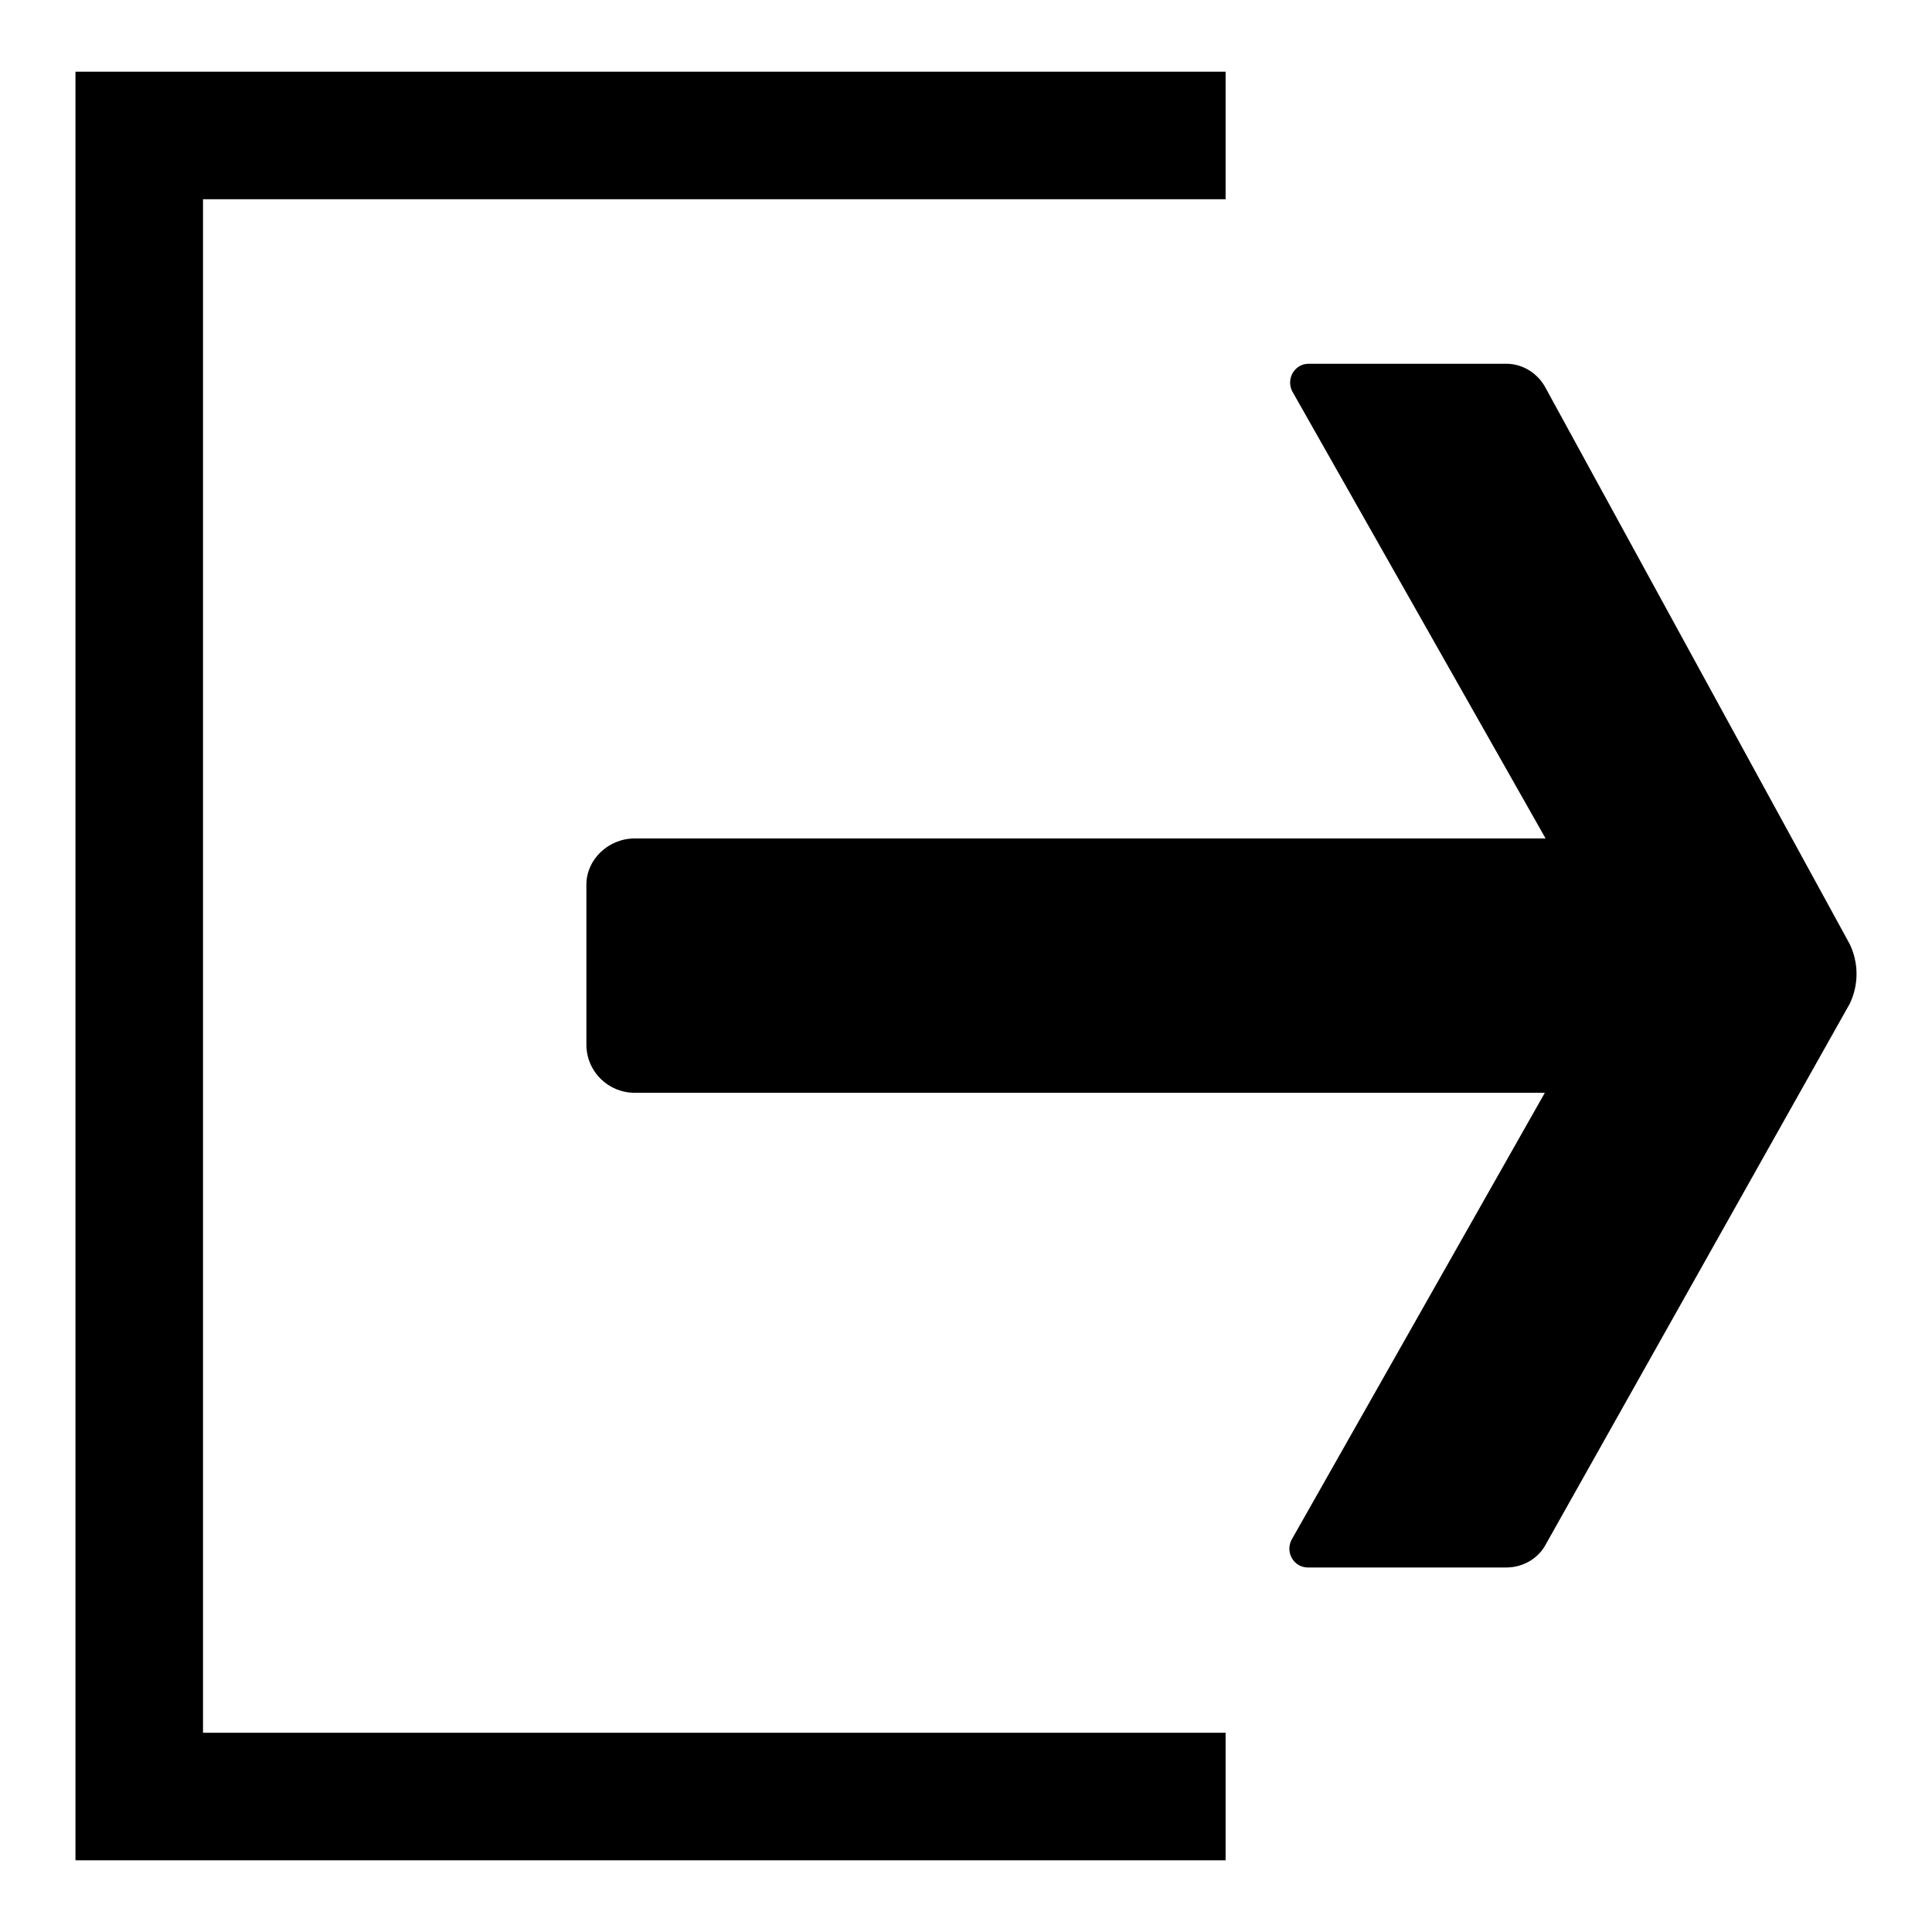
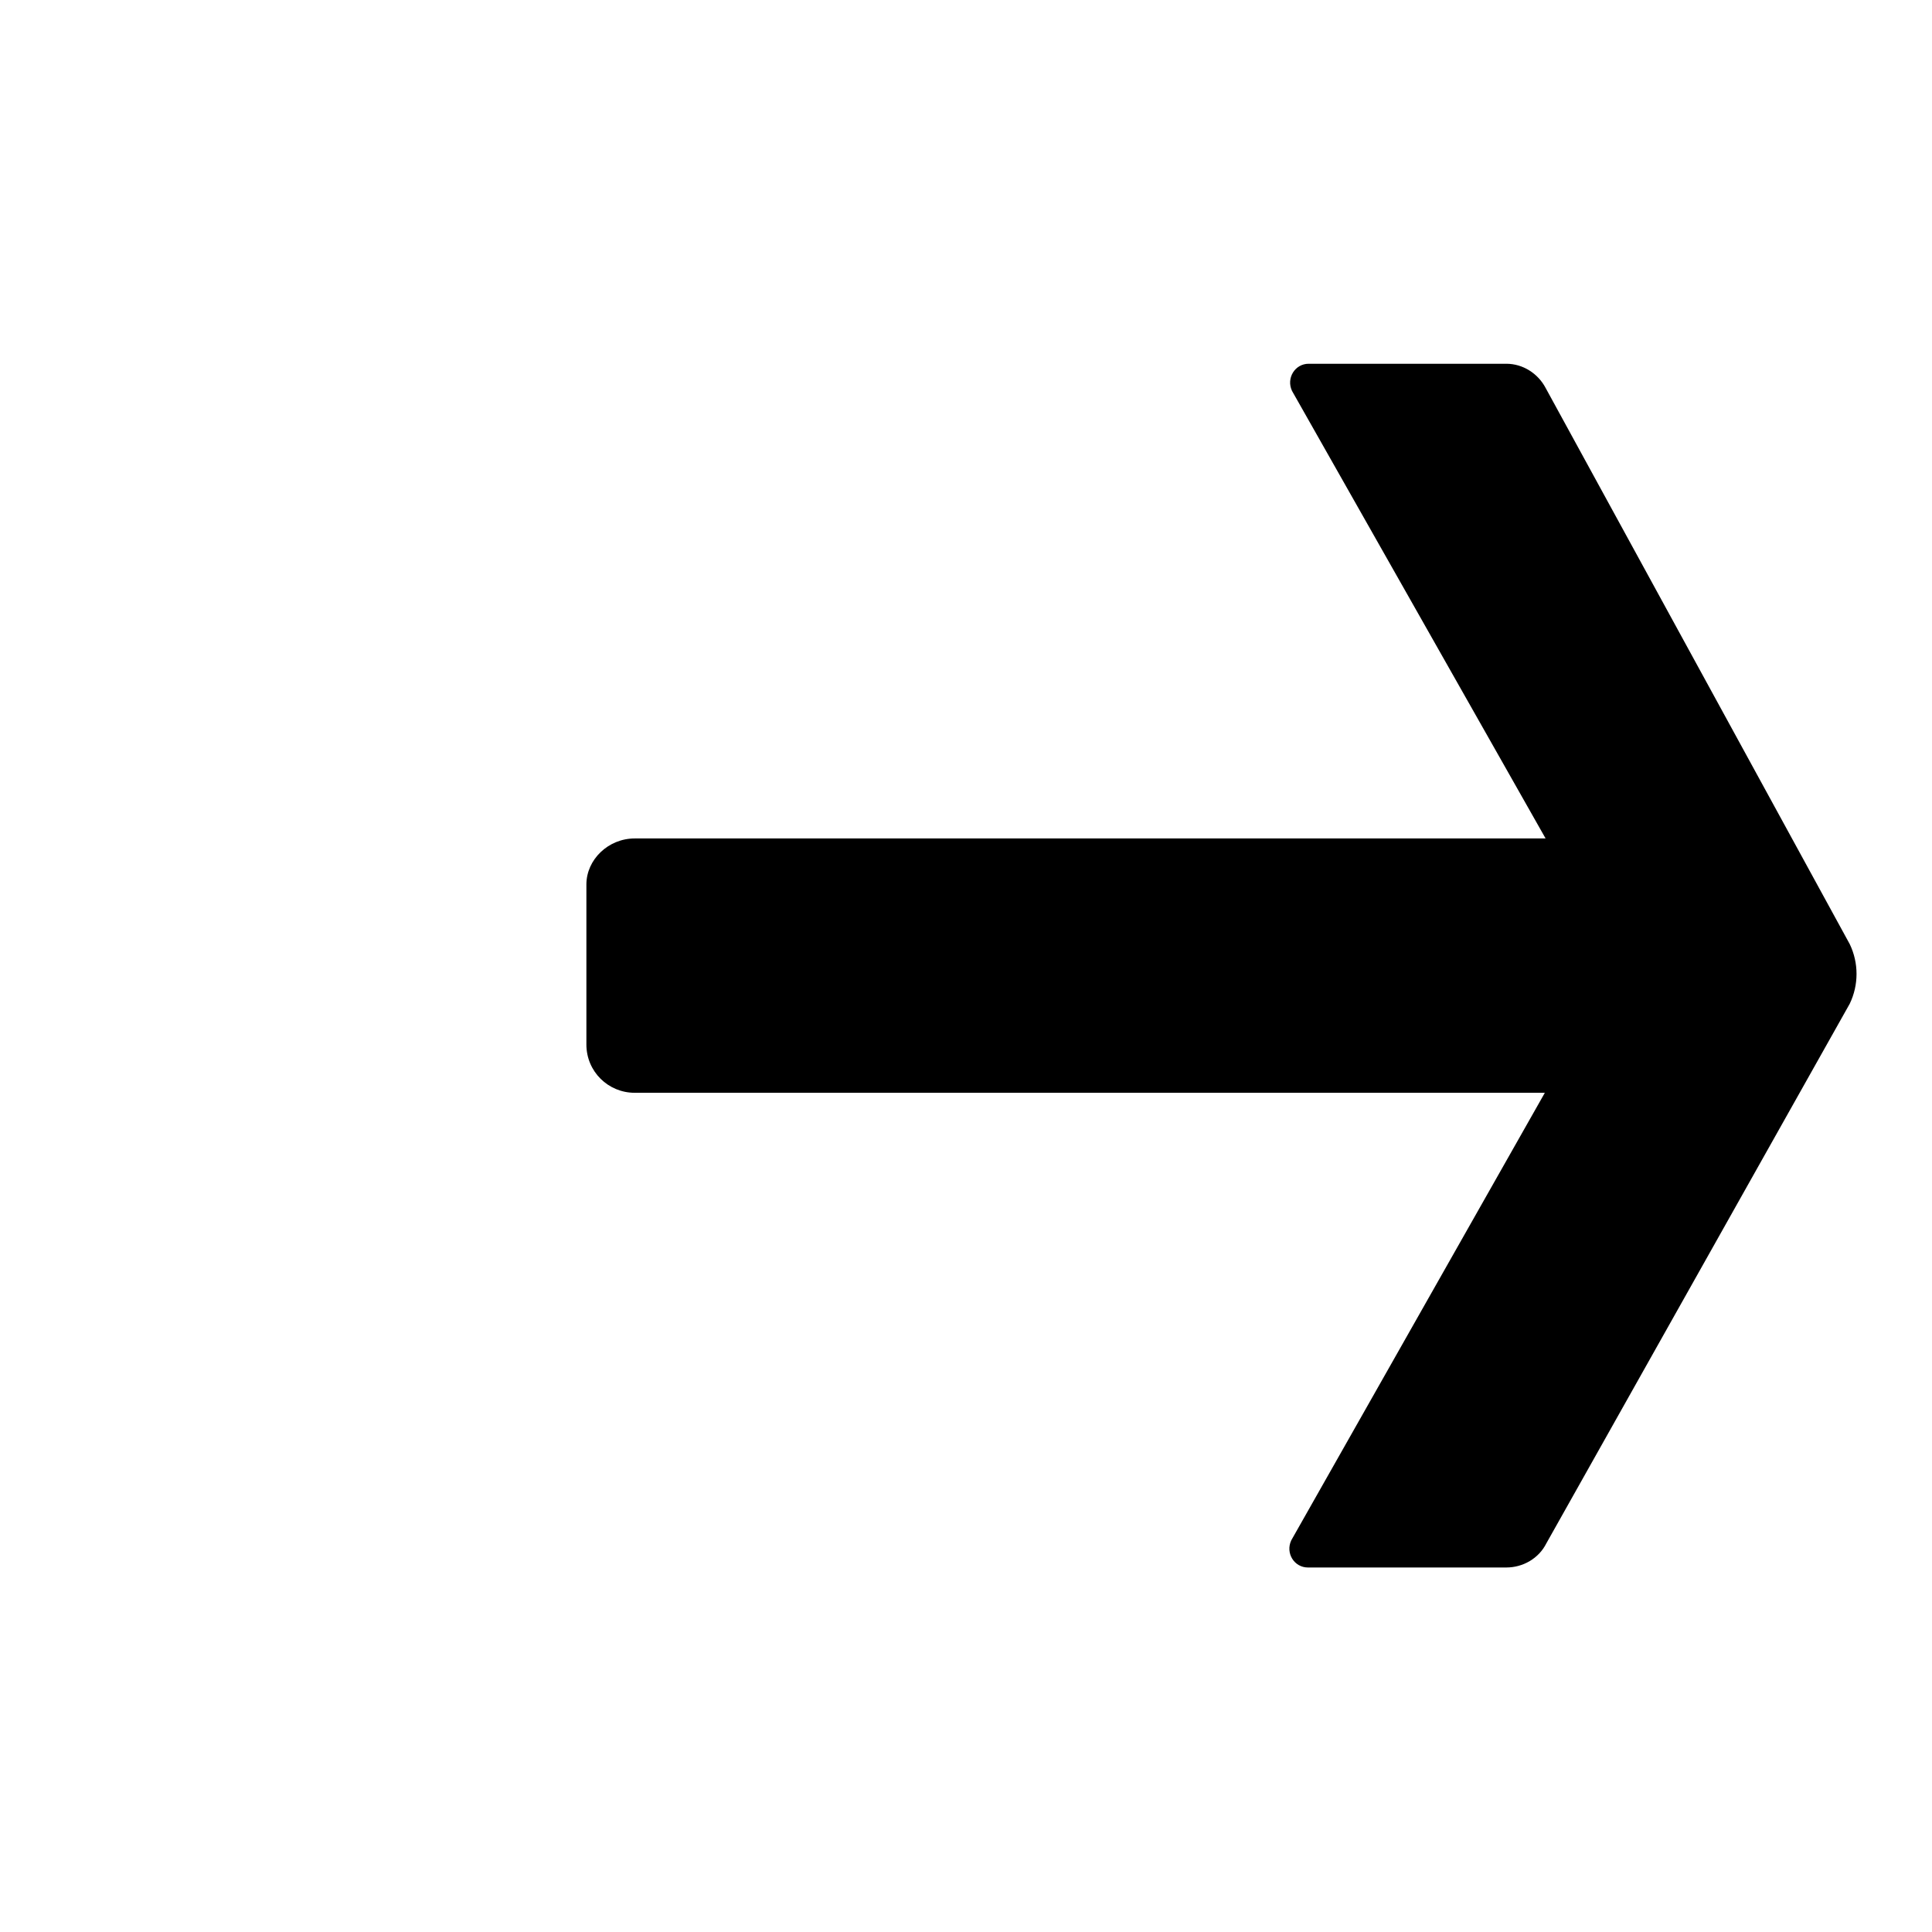
<svg xmlns="http://www.w3.org/2000/svg" version="1.1" x="0px" y="0px" viewBox="0 0 256 256" enable-background="new 0 0 256 256" xml:space="preserve">
  <g>
    <g>
-       <path fill="#000000" d="M162.4,9.5H10l0,0l0,0v237h152.4v-16.9H26.9V26.4h135.5V9.5z" />
      <path fill="#000000" d="M84.1,111.1h120.7l-33.6-59.3c-0.8-1.7,0.4-3.6,2.2-3.6h26.2c2.2,0,4.2,1.3,5.2,3.2l40.3,73.7c1.2,2.5,1.2,5.4,0,7.9l-40.2,71.5c-1,2-3.1,3.2-5.3,3.2h-26.3c-1.8,0-3-1.9-2.2-3.6l33.6-59.3H84.1c-3.5,0-6.4-2.8-6.4-6.4v-21.2C77.7,113.9,80.6,111.1,84.1,111.1z" />
    </g>
  </g>
</svg>